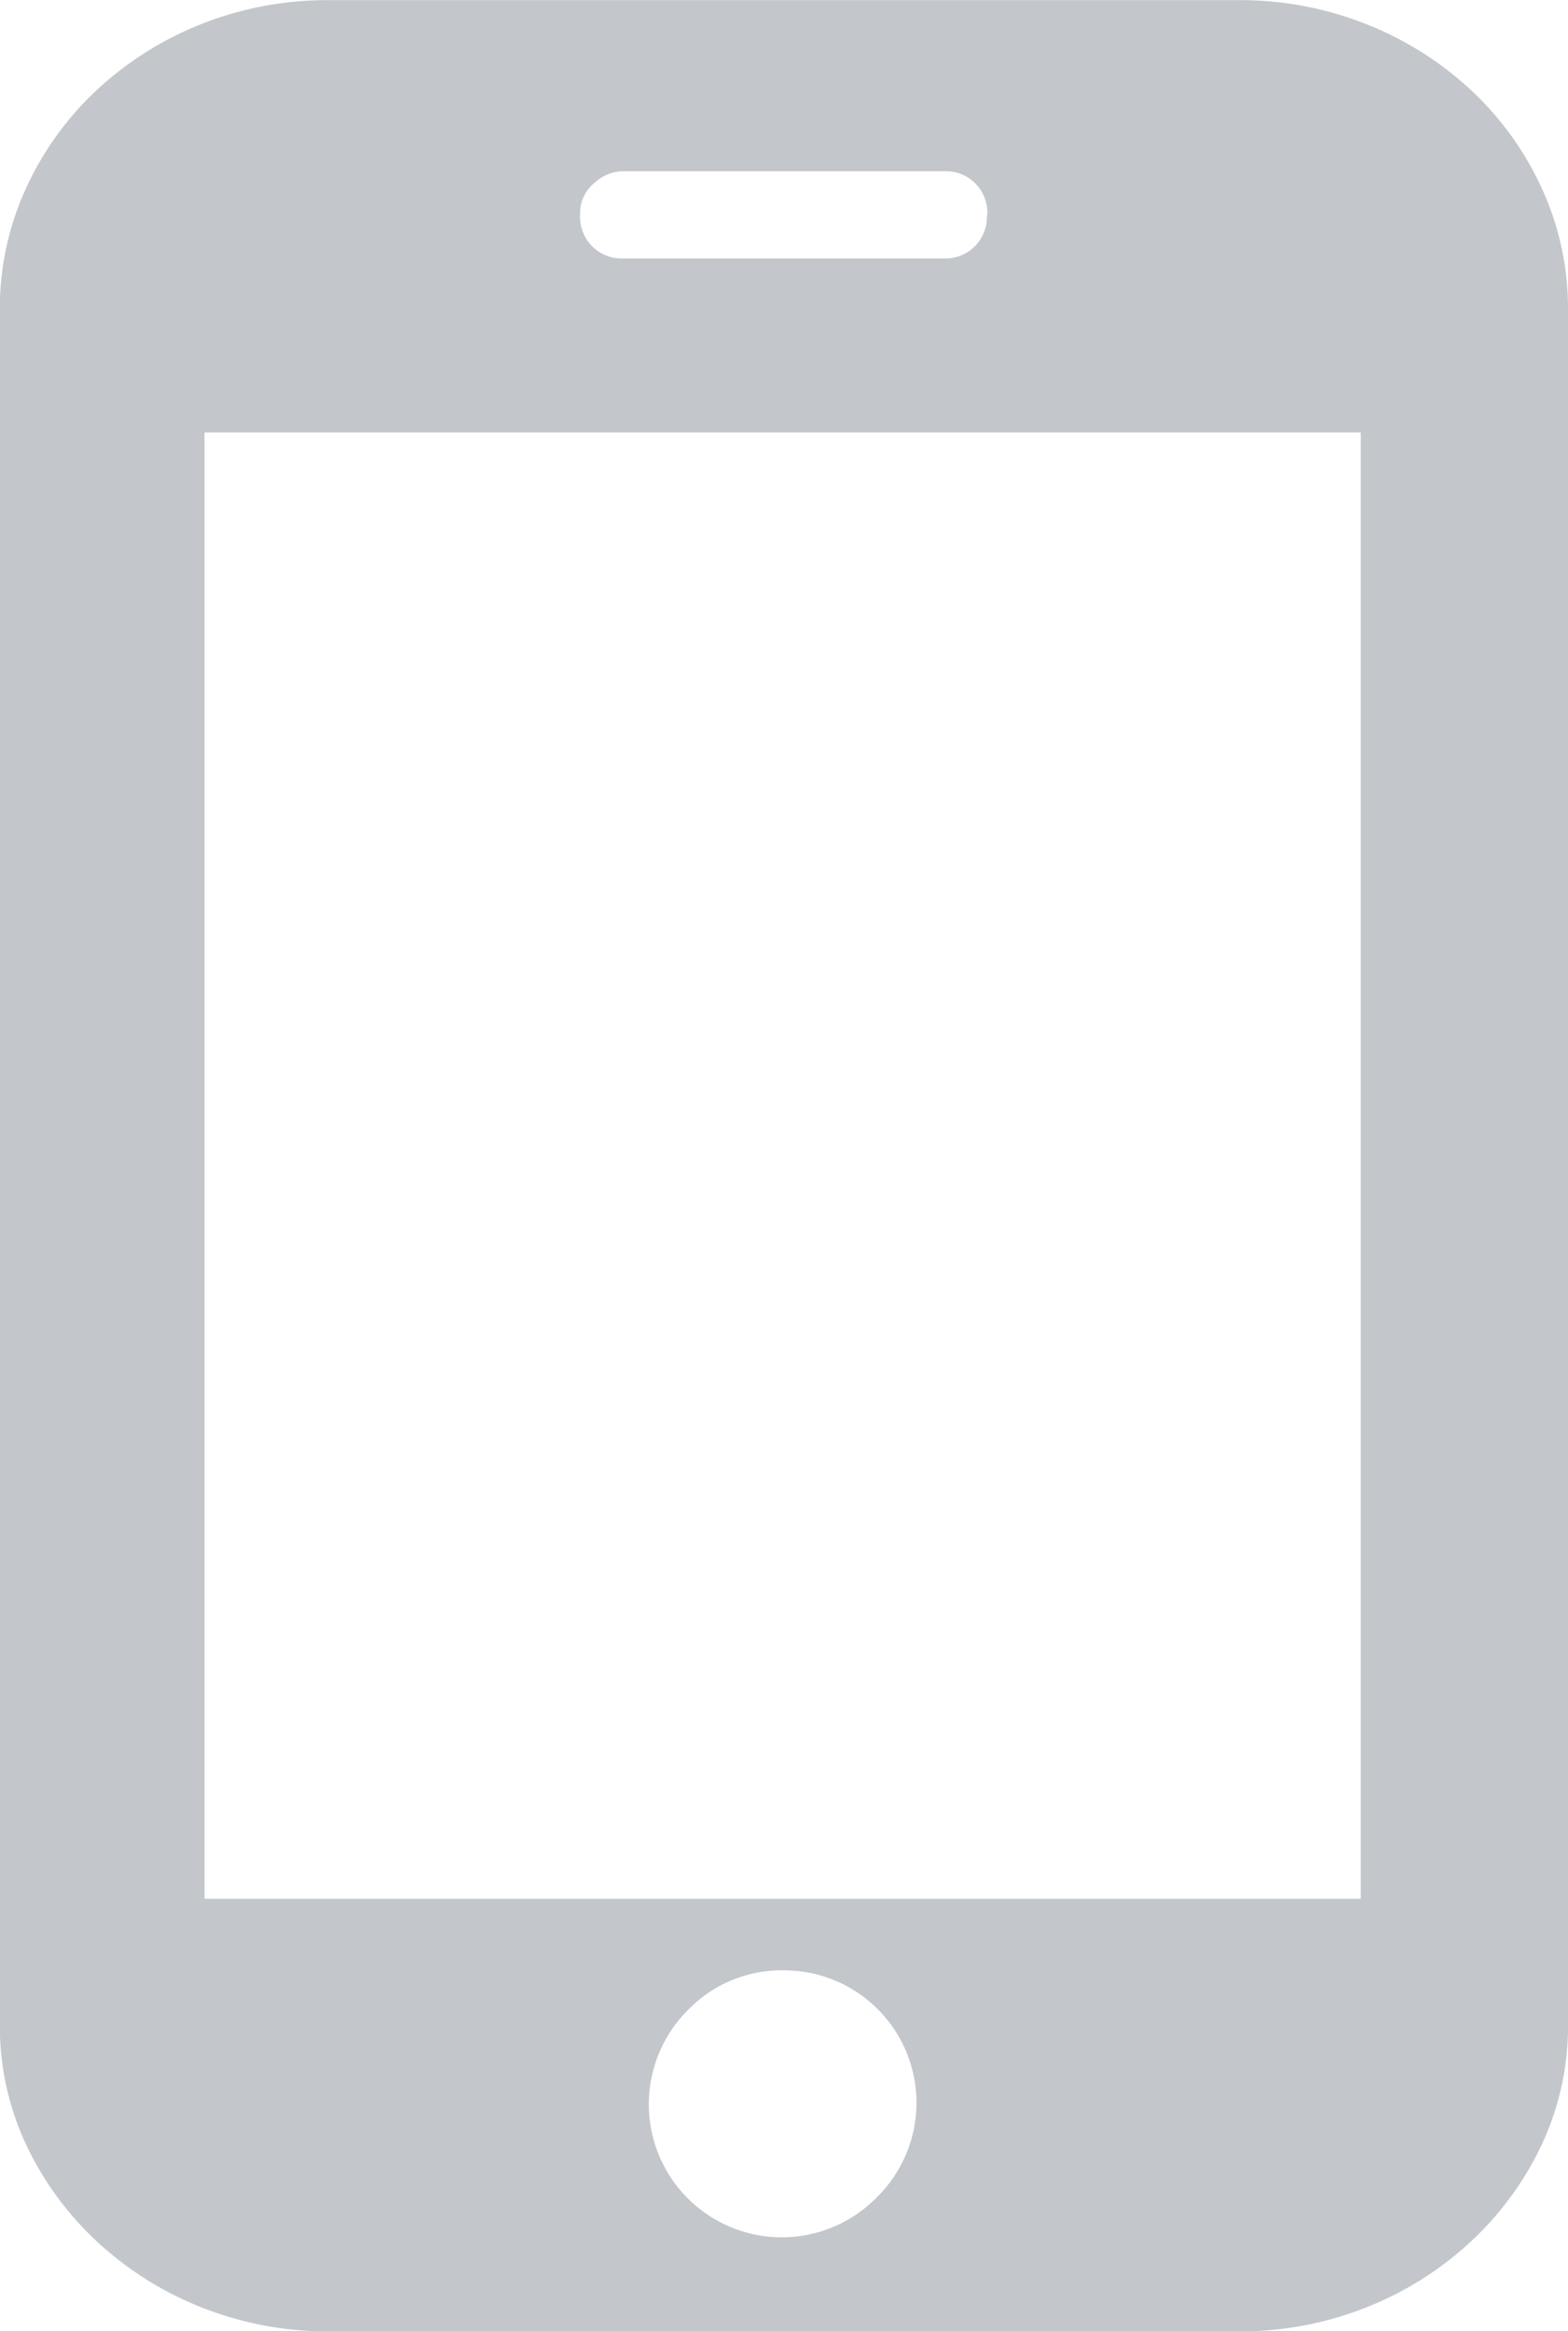
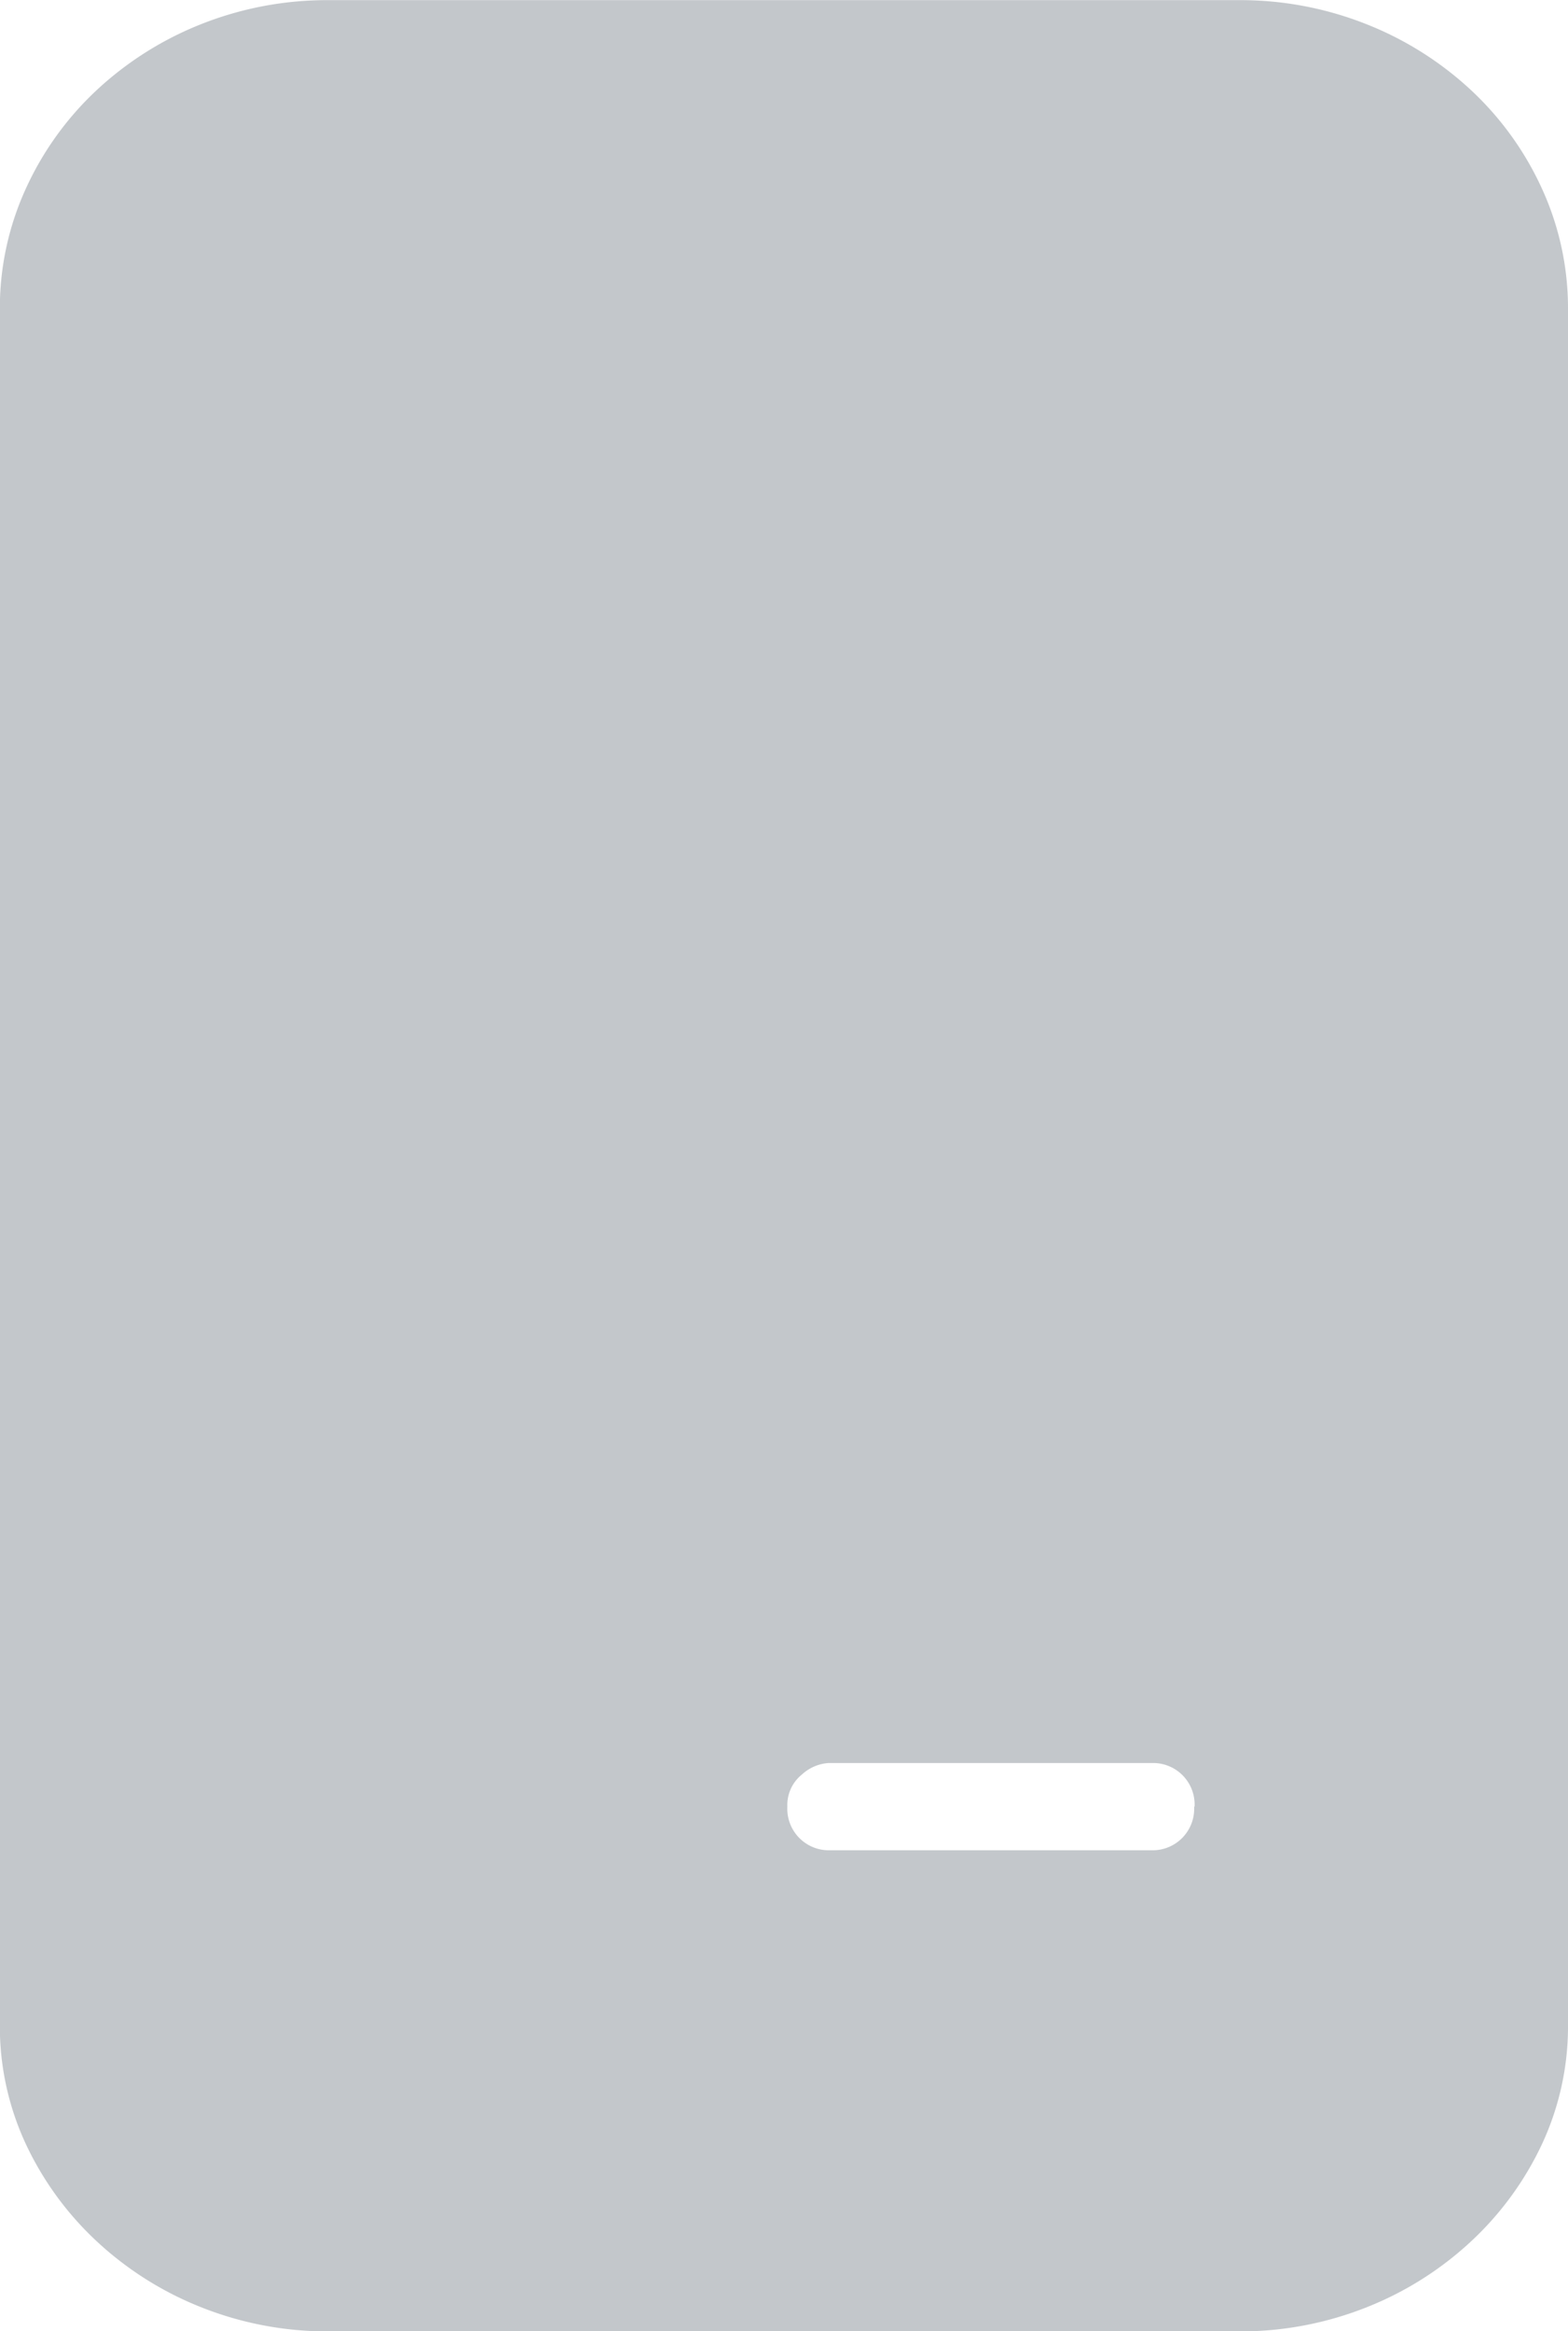
<svg xmlns="http://www.w3.org/2000/svg" width="10.766" height="16" viewBox="0 0 10.766 16">
-   <path id="手机" d="M213.349,13.892a1.913,1.913,0,0,1-.176.817,2.165,2.165,0,0,1-.483.667,2.288,2.288,0,0,1-.72.457,2.344,2.344,0,0,1-.887.167h-6.235a2.344,2.344,0,0,1-.887-.167,2.288,2.288,0,0,1-.72-.457,2.165,2.165,0,0,1-.483-.667,1.912,1.912,0,0,1-.176-.817V2.124a1.971,1.971,0,0,1,.176-.825,2.134,2.134,0,0,1,.483-.676,2.288,2.288,0,0,1,.72-.457A2.344,2.344,0,0,1,204.848,0h6.235a2.344,2.344,0,0,1,.887.167,2.288,2.288,0,0,1,.72.457,2.134,2.134,0,0,1,.483.676,1.971,1.971,0,0,1,.176.825ZM211.926,2.967h-7.939V13.031h7.939Zm-3.969,10.555a.892.892,0,0,0-.641.263.913.913,0,1,0,1.291,1.291.909.909,0,0,0-.65-1.554Zm1.405-12.048a.285.285,0,0,0-.281-.3h-2.231a.3.3,0,0,0-.184.079.268.268,0,0,0-.1.22.285.285,0,0,0,.281.3h2.231a.285.285,0,0,0,.281-.3Z" transform="translate(-202.583 0.001)" fill="#c3c7cb" />
+   <path id="手机" d="M213.349,13.892a1.913,1.913,0,0,1-.176.817,2.165,2.165,0,0,1-.483.667,2.288,2.288,0,0,1-.72.457,2.344,2.344,0,0,1-.887.167h-6.235a2.344,2.344,0,0,1-.887-.167,2.288,2.288,0,0,1-.72-.457,2.165,2.165,0,0,1-.483-.667,1.912,1.912,0,0,1-.176-.817V2.124a1.971,1.971,0,0,1,.176-.825,2.134,2.134,0,0,1,.483-.676,2.288,2.288,0,0,1,.72-.457A2.344,2.344,0,0,1,204.848,0h6.235a2.344,2.344,0,0,1,.887.167,2.288,2.288,0,0,1,.72.457,2.134,2.134,0,0,1,.483.676,1.971,1.971,0,0,1,.176.825Zh-7.939V13.031h7.939Zm-3.969,10.555a.892.892,0,0,0-.641.263.913.913,0,1,0,1.291,1.291.909.909,0,0,0-.65-1.554Zm1.405-12.048a.285.285,0,0,0-.281-.3h-2.231a.3.3,0,0,0-.184.079.268.268,0,0,0-.1.22.285.285,0,0,0,.281.3h2.231a.285.285,0,0,0,.281-.3Z" transform="translate(-202.583 0.001)" fill="#c3c7cb" />
</svg>